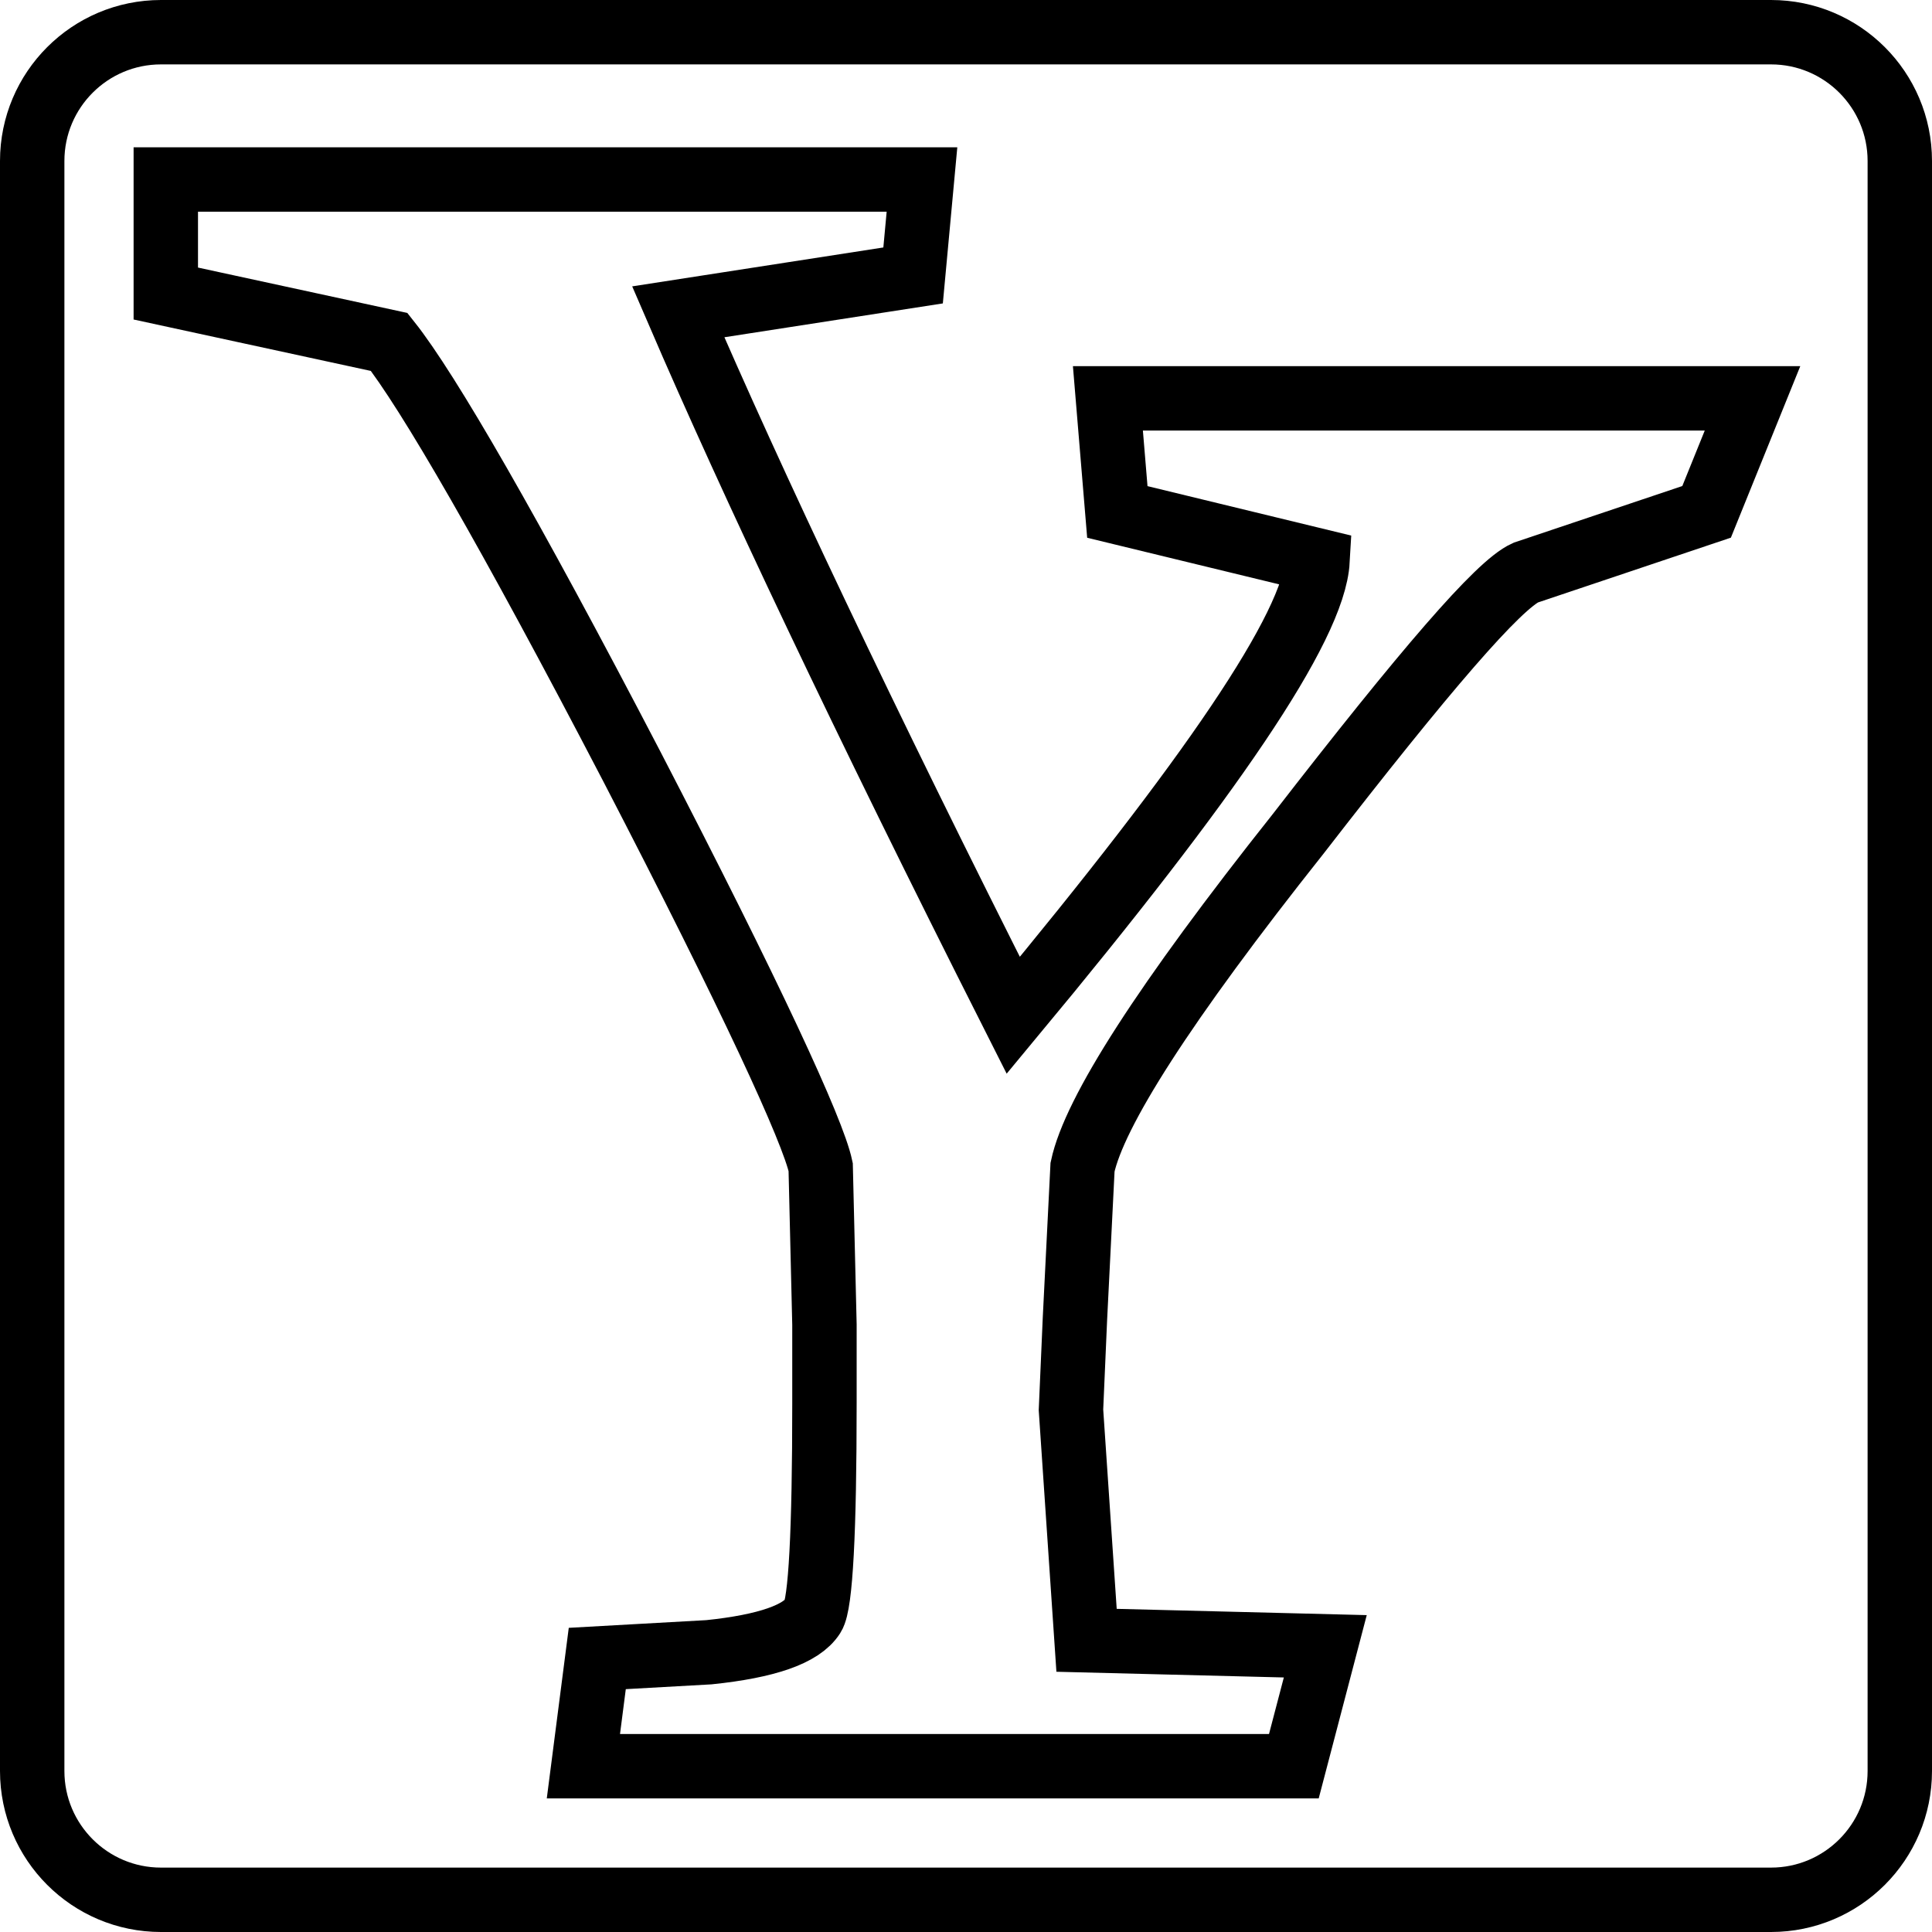
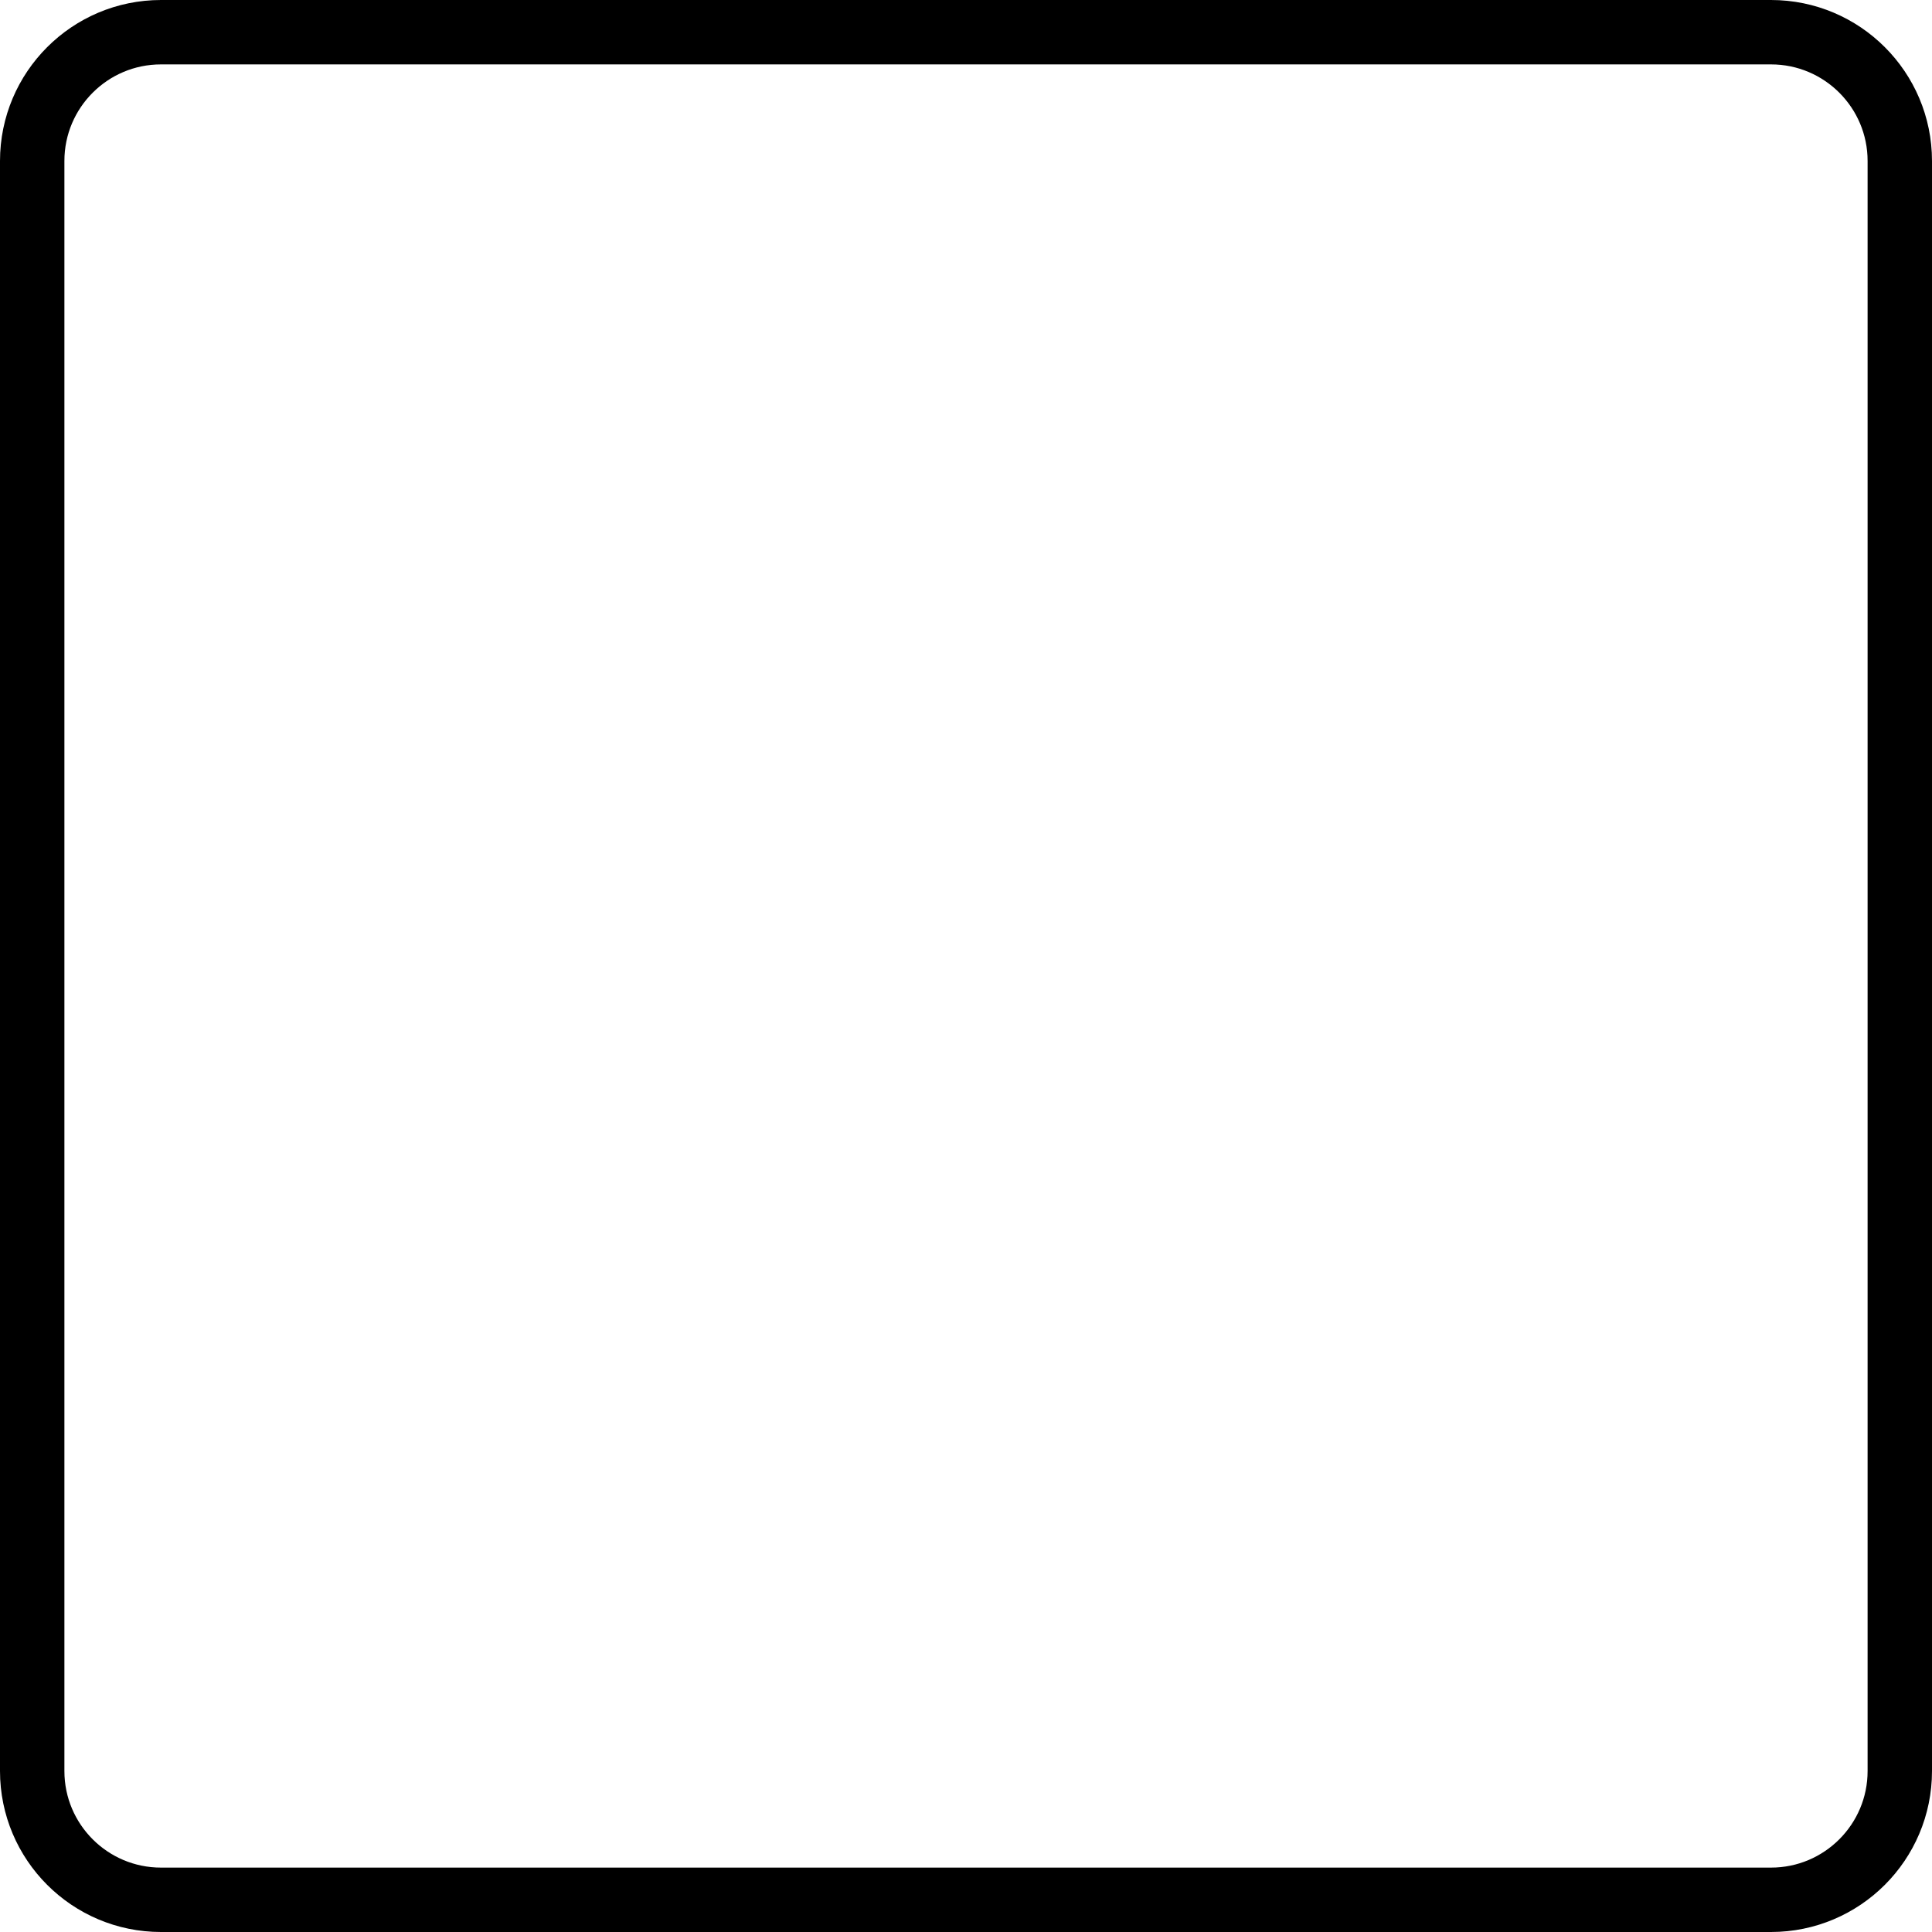
<svg xmlns="http://www.w3.org/2000/svg" height="60px" version="1.1" viewBox="0 0 60 60" width="60px">
  <title />
  <desc />
  <defs />
  <g fill="none" fill-rule="evenodd" id="Page-1" stroke="none" stroke-width="1">
    <g id="Yahoo" stroke="#000000" stroke-width="2" transform="translate(1, 1)">
-       <path d="M52,14.896 L46.379,16.784 C45.542,17.157 43.267,19.794 39.322,24.888 C35.133,30.163 32.981,33.549 32.619,35.247 L32.383,39.961 L32.26,42.784 L32.744,49.941 L40.158,50.127 L39.182,53.851 L17.118,53.851 L17.549,50.506 L21.016,50.312 C22.814,50.126 23.889,49.749 24.248,49.185 C24.487,48.814 24.604,46.541 24.604,42.586 L24.604,40.136 L24.487,35.243 C24.248,34.117 22.334,29.967 18.626,22.811 C14.799,15.461 12.286,11.131 11.088,9.62 L4.149,8.116 L4.149,4.574 L27.633,4.574 L27.357,7.554 L20.063,8.684 C22.335,13.957 25.805,21.299 30.468,30.532 C36.572,23.185 39.801,18.476 39.918,16.408 L33.7,14.899 L33.407,11.371 L53.426,11.371 L52,14.896 L52,14.896 Z" id="Stroke-164" />
      <path d="M54,58 L4,58 C1.791,58 0,56.209 0,54 L0,4 C0,1.791 1.791,0 4,0 L54,0 C56.209,0 58,1.791 58,4 L58,54 C58,56.209 56.209,58 54,58 L54,58 Z" id="Stroke-170" stroke-linejoin="round" />
    </g>
  </g>
</svg>